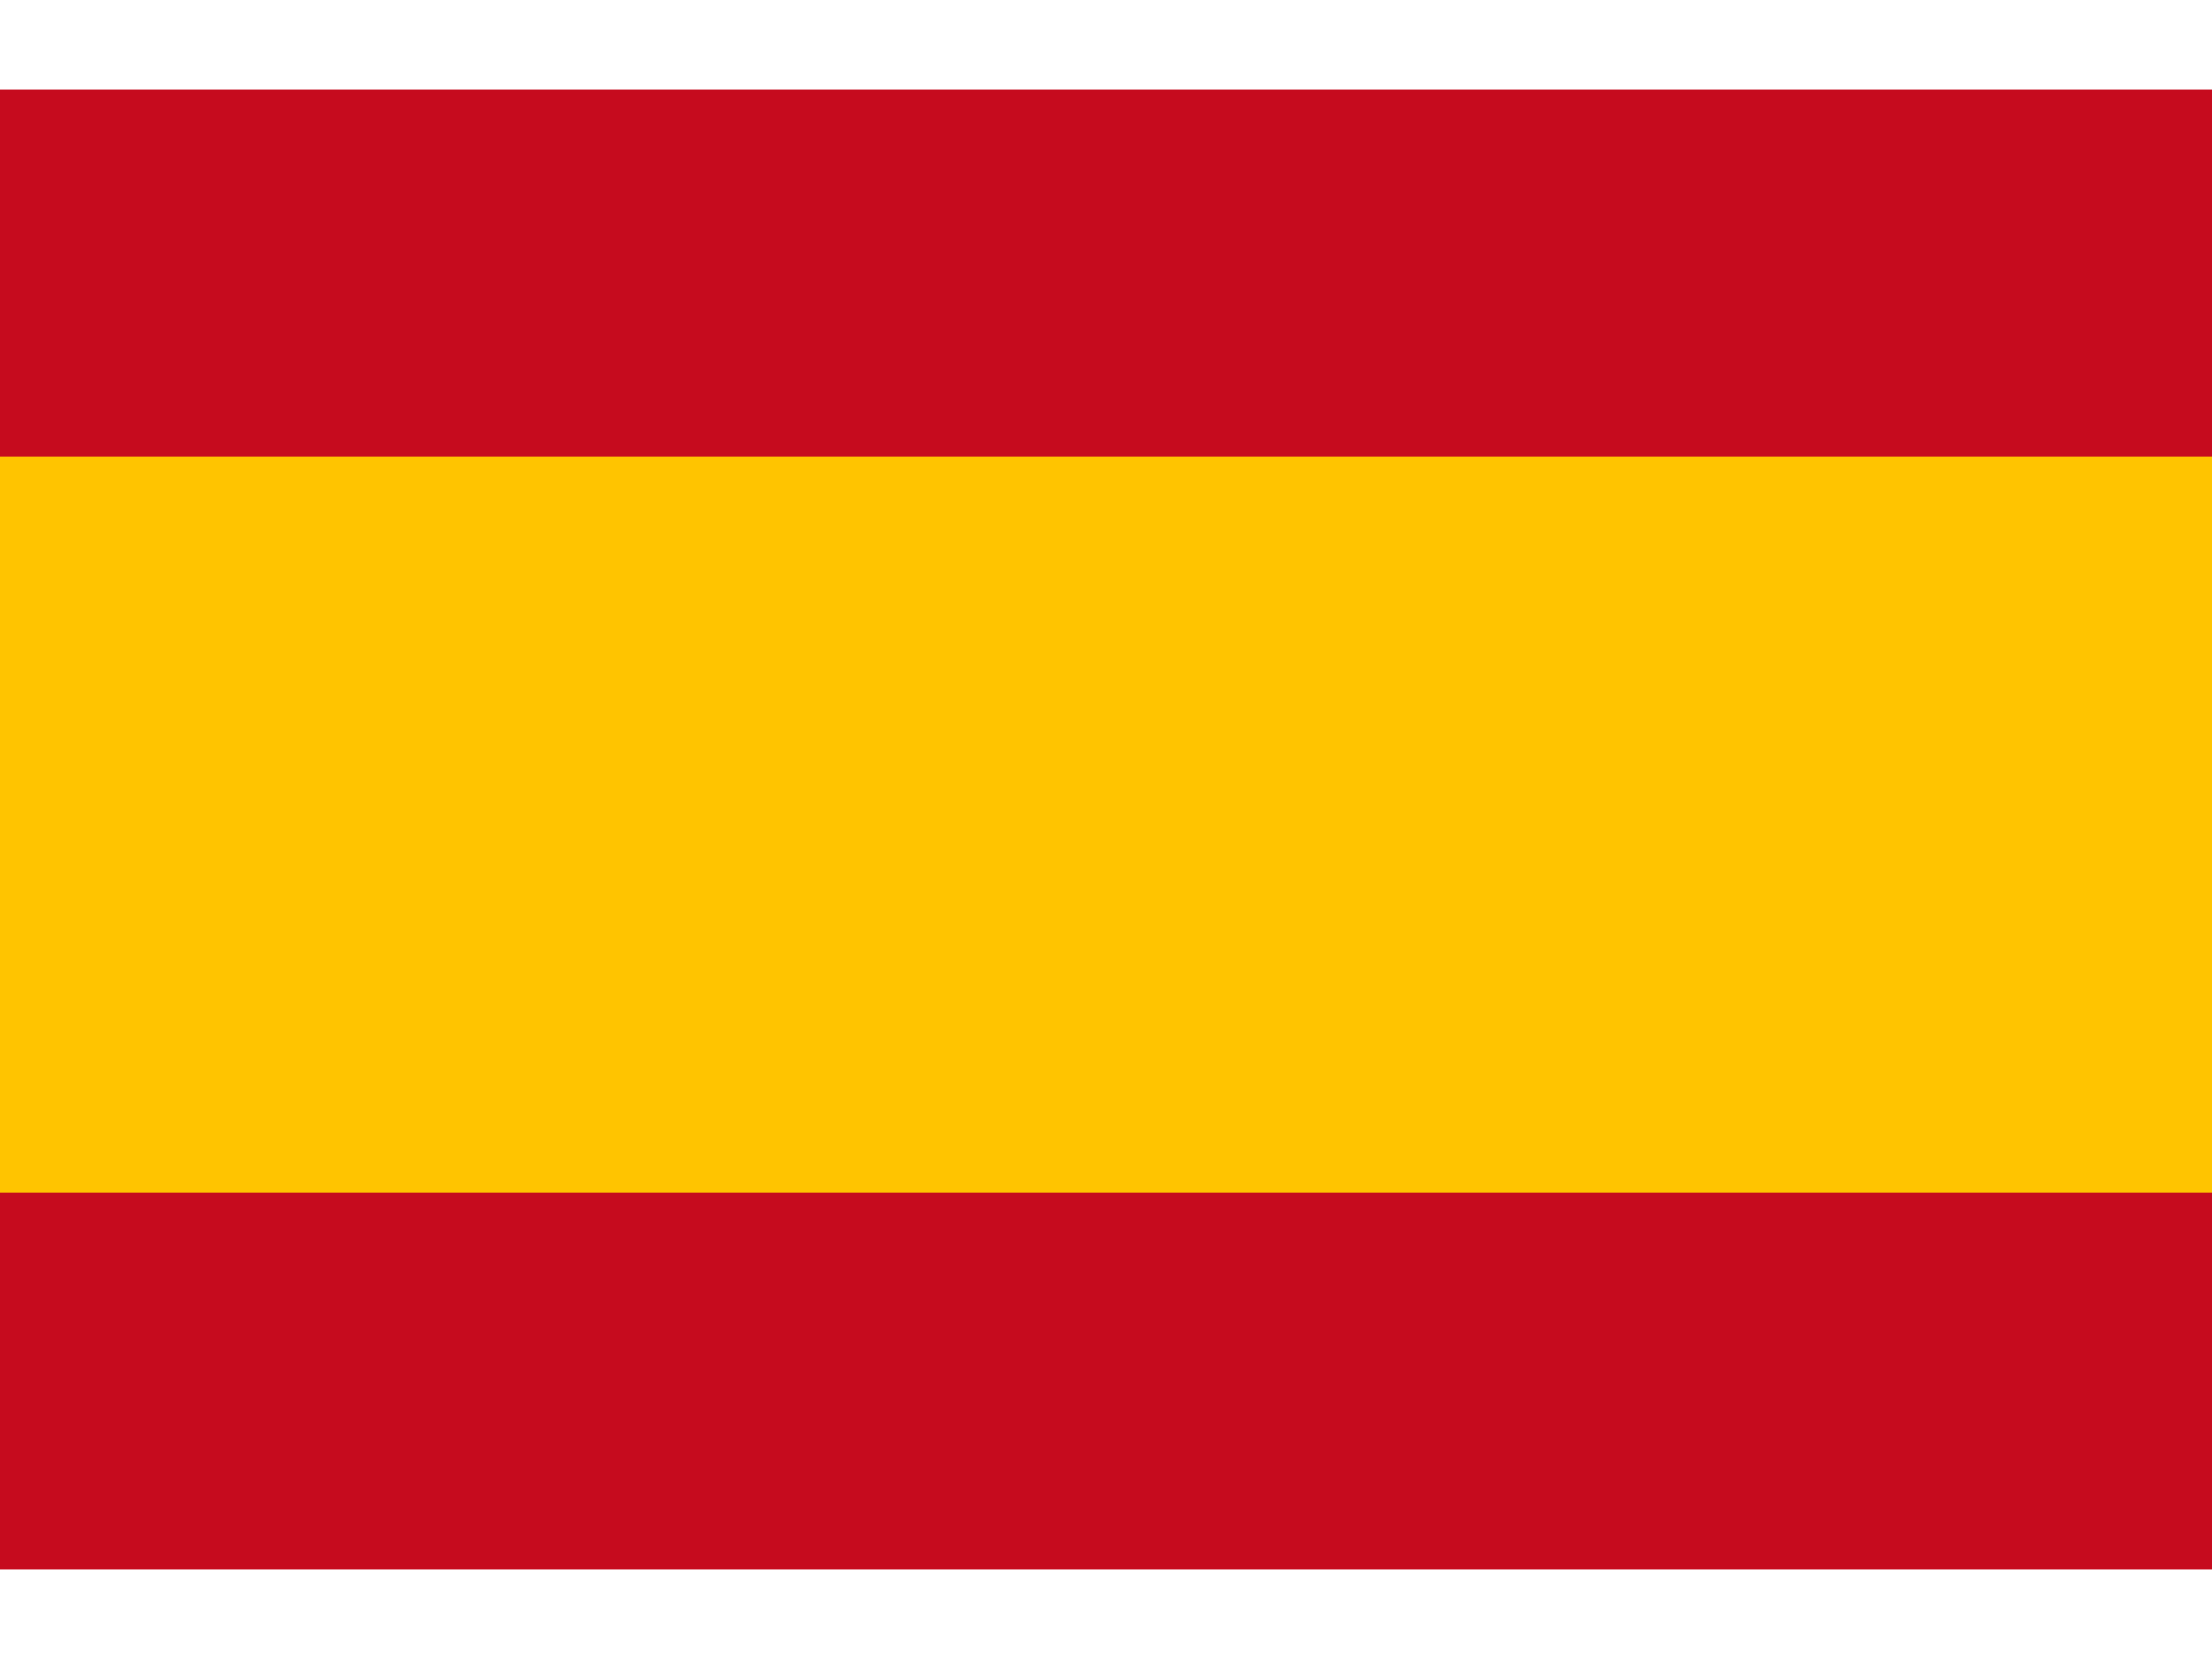
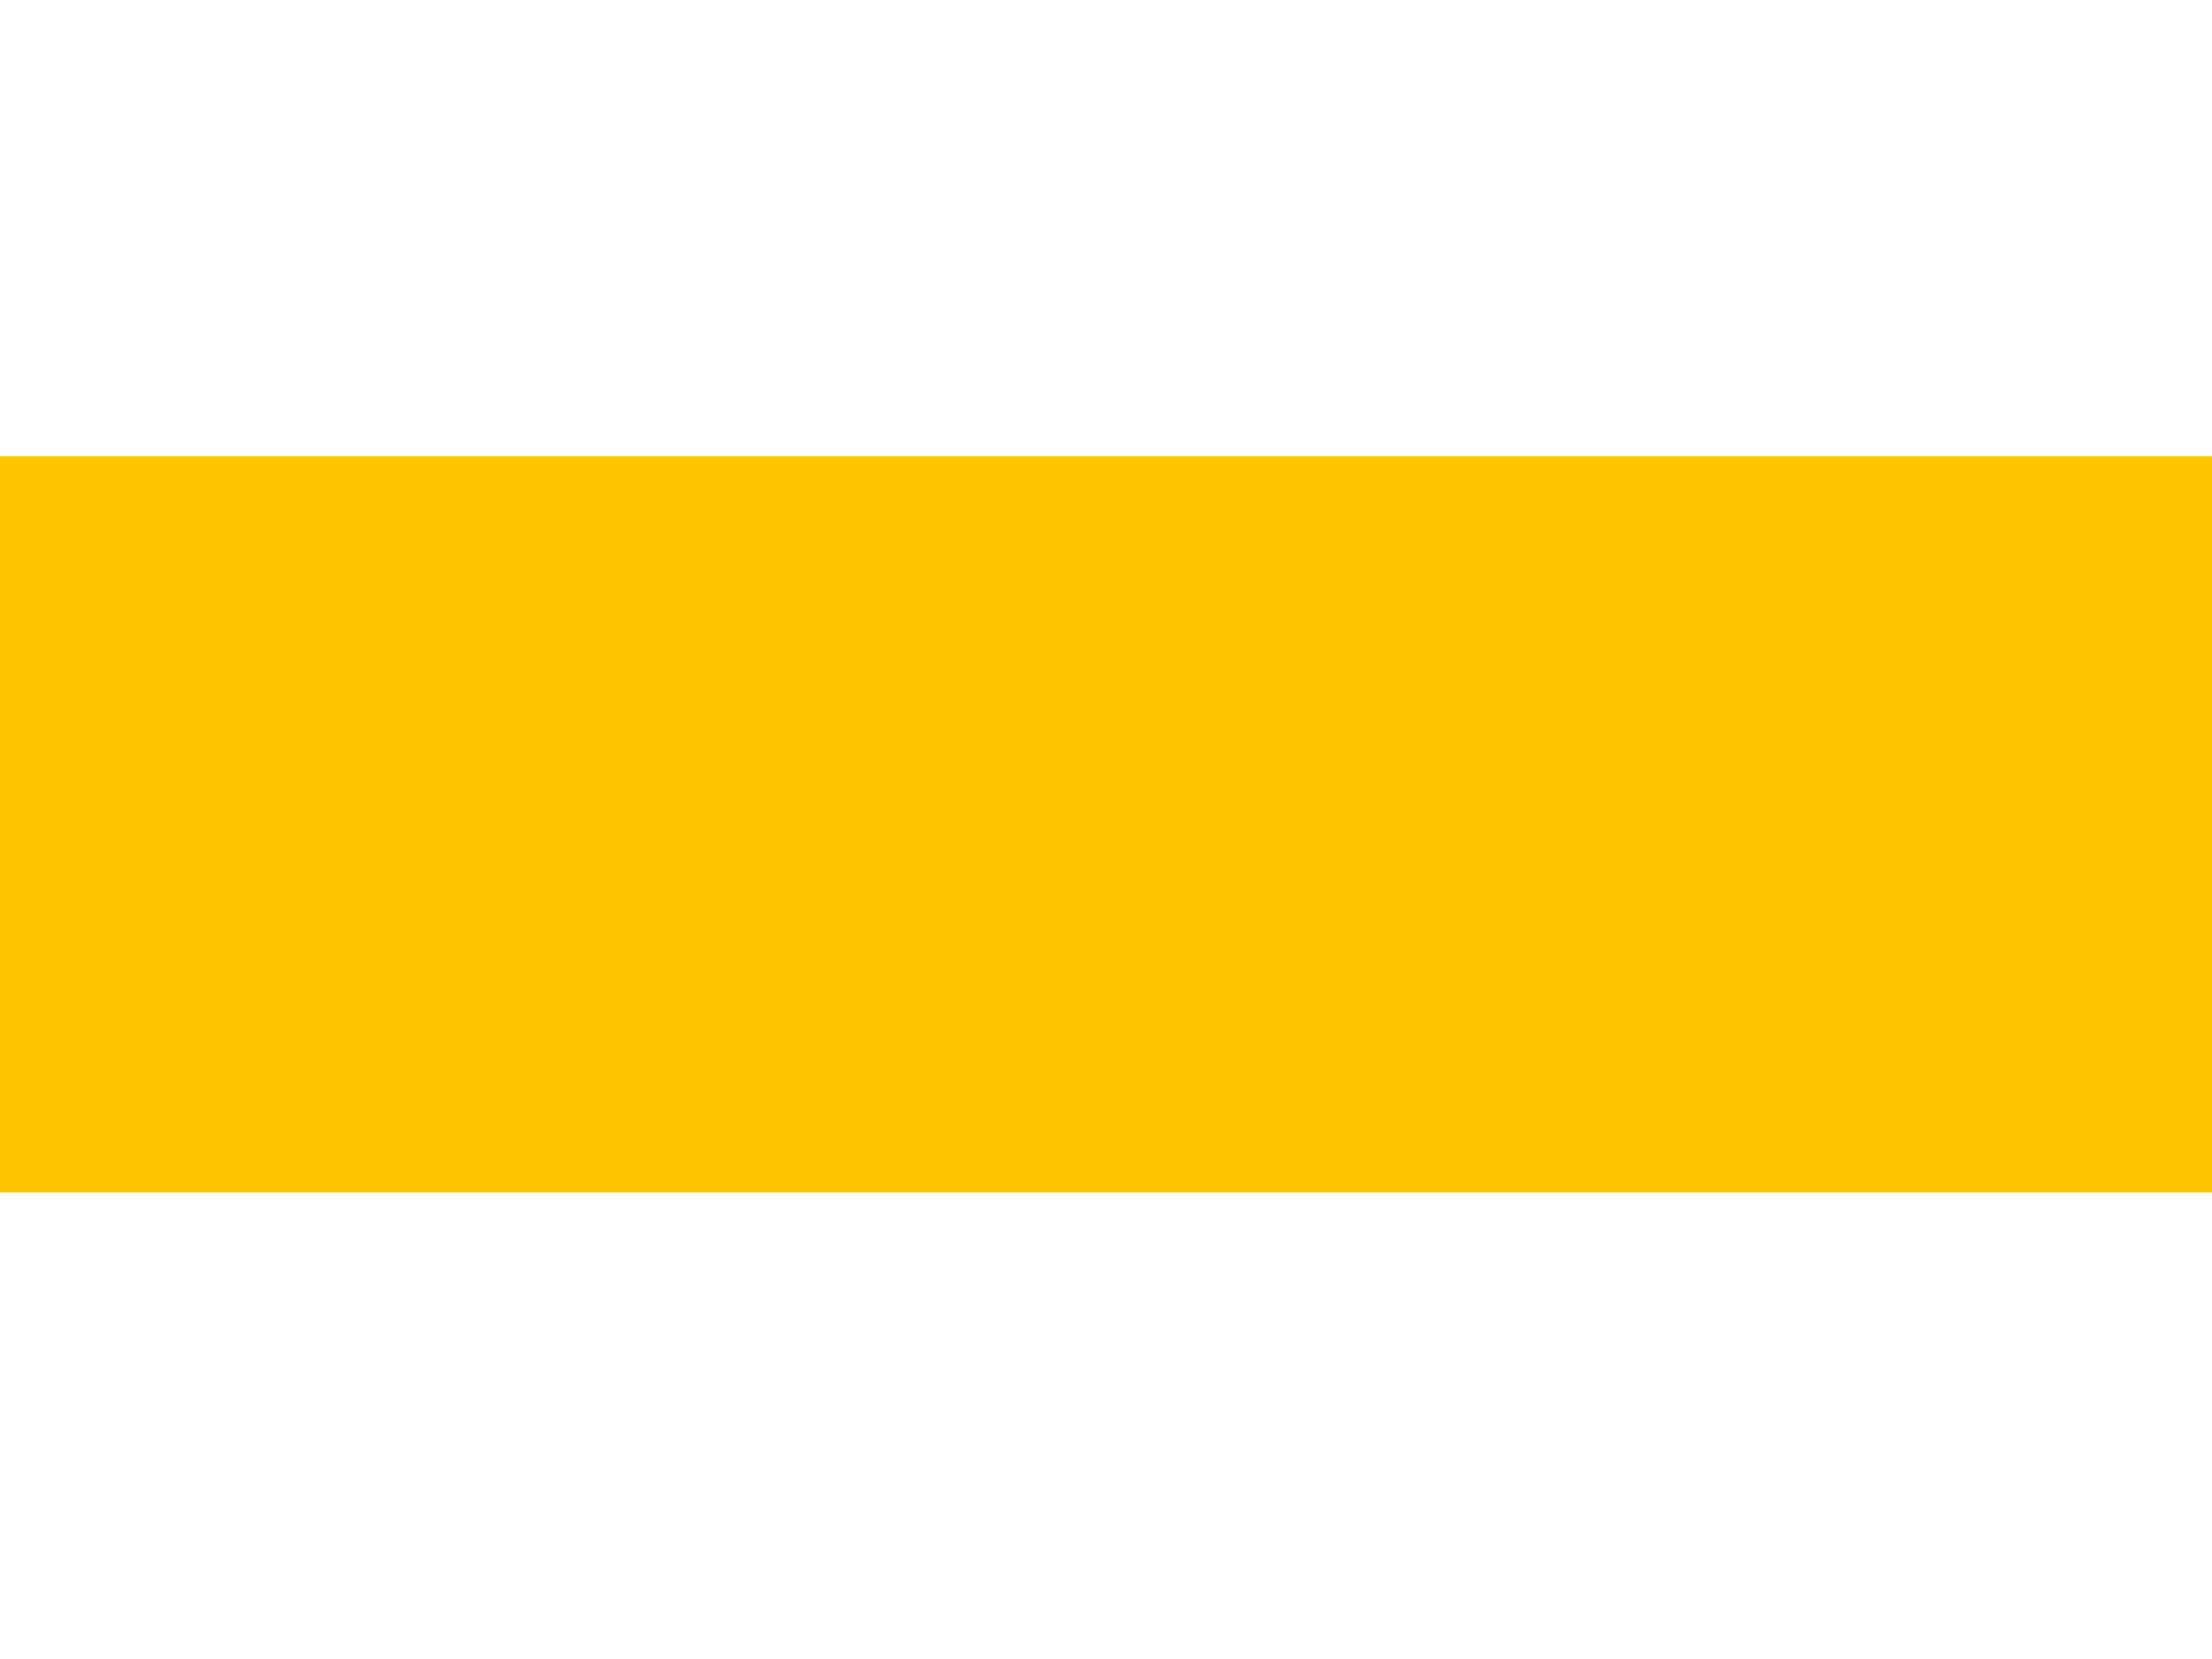
<svg xmlns="http://www.w3.org/2000/svg" id="a0785467-9e2e-40d9-9588-0dc852e8347b" data-name="fbe4f6aa-1cda-47c3-867d-43c1bddb2f77" viewBox="0 0 64 48">
  <defs>
    <style>.a5a8a88b-44c2-4919-82ca-bbc0a0d17cfc{fill:#c60b1e;}.a898fe43-4468-48fb-965d-da57263e155c{fill:#ffc400;}</style>
  </defs>
-   <path class="a5a8a88b-44c2-4919-82ca-bbc0a0d17cfc" d="M0,2.6H64V45.4H0Z" />
  <path class="a898fe43-4468-48fb-965d-da57263e155c" d="M0,13.2H64V34.5H0Z" />
</svg>